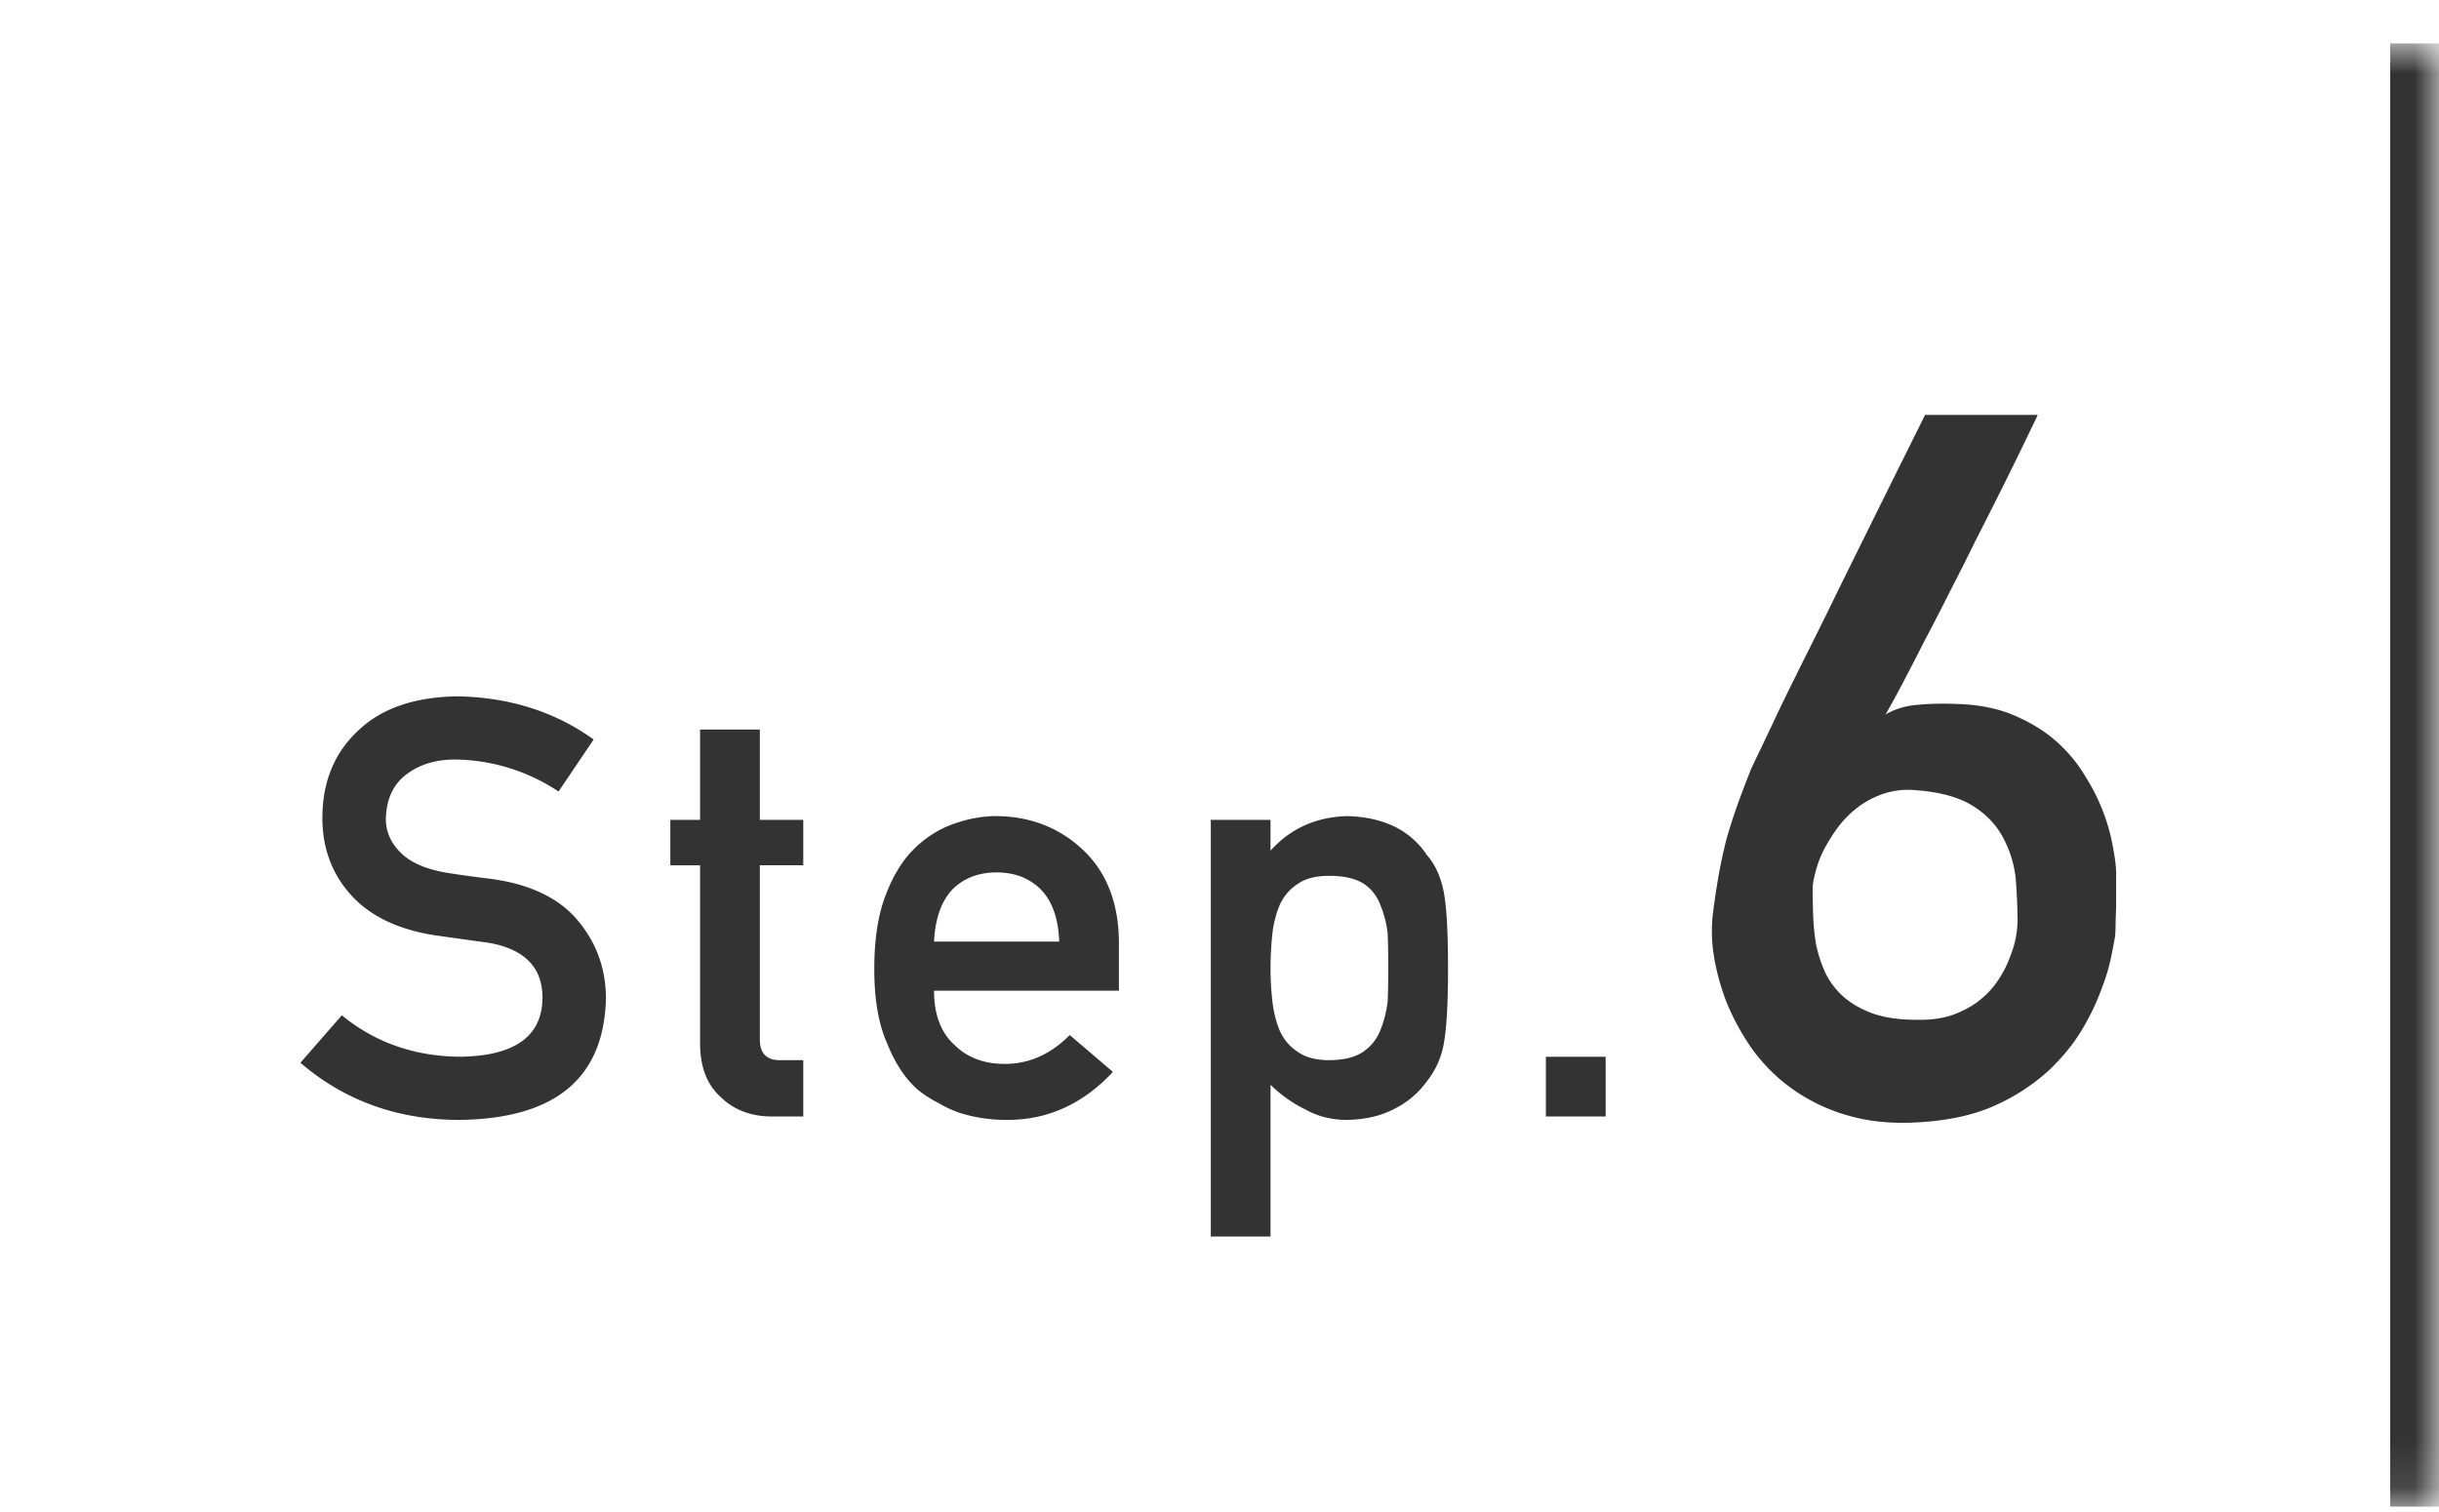
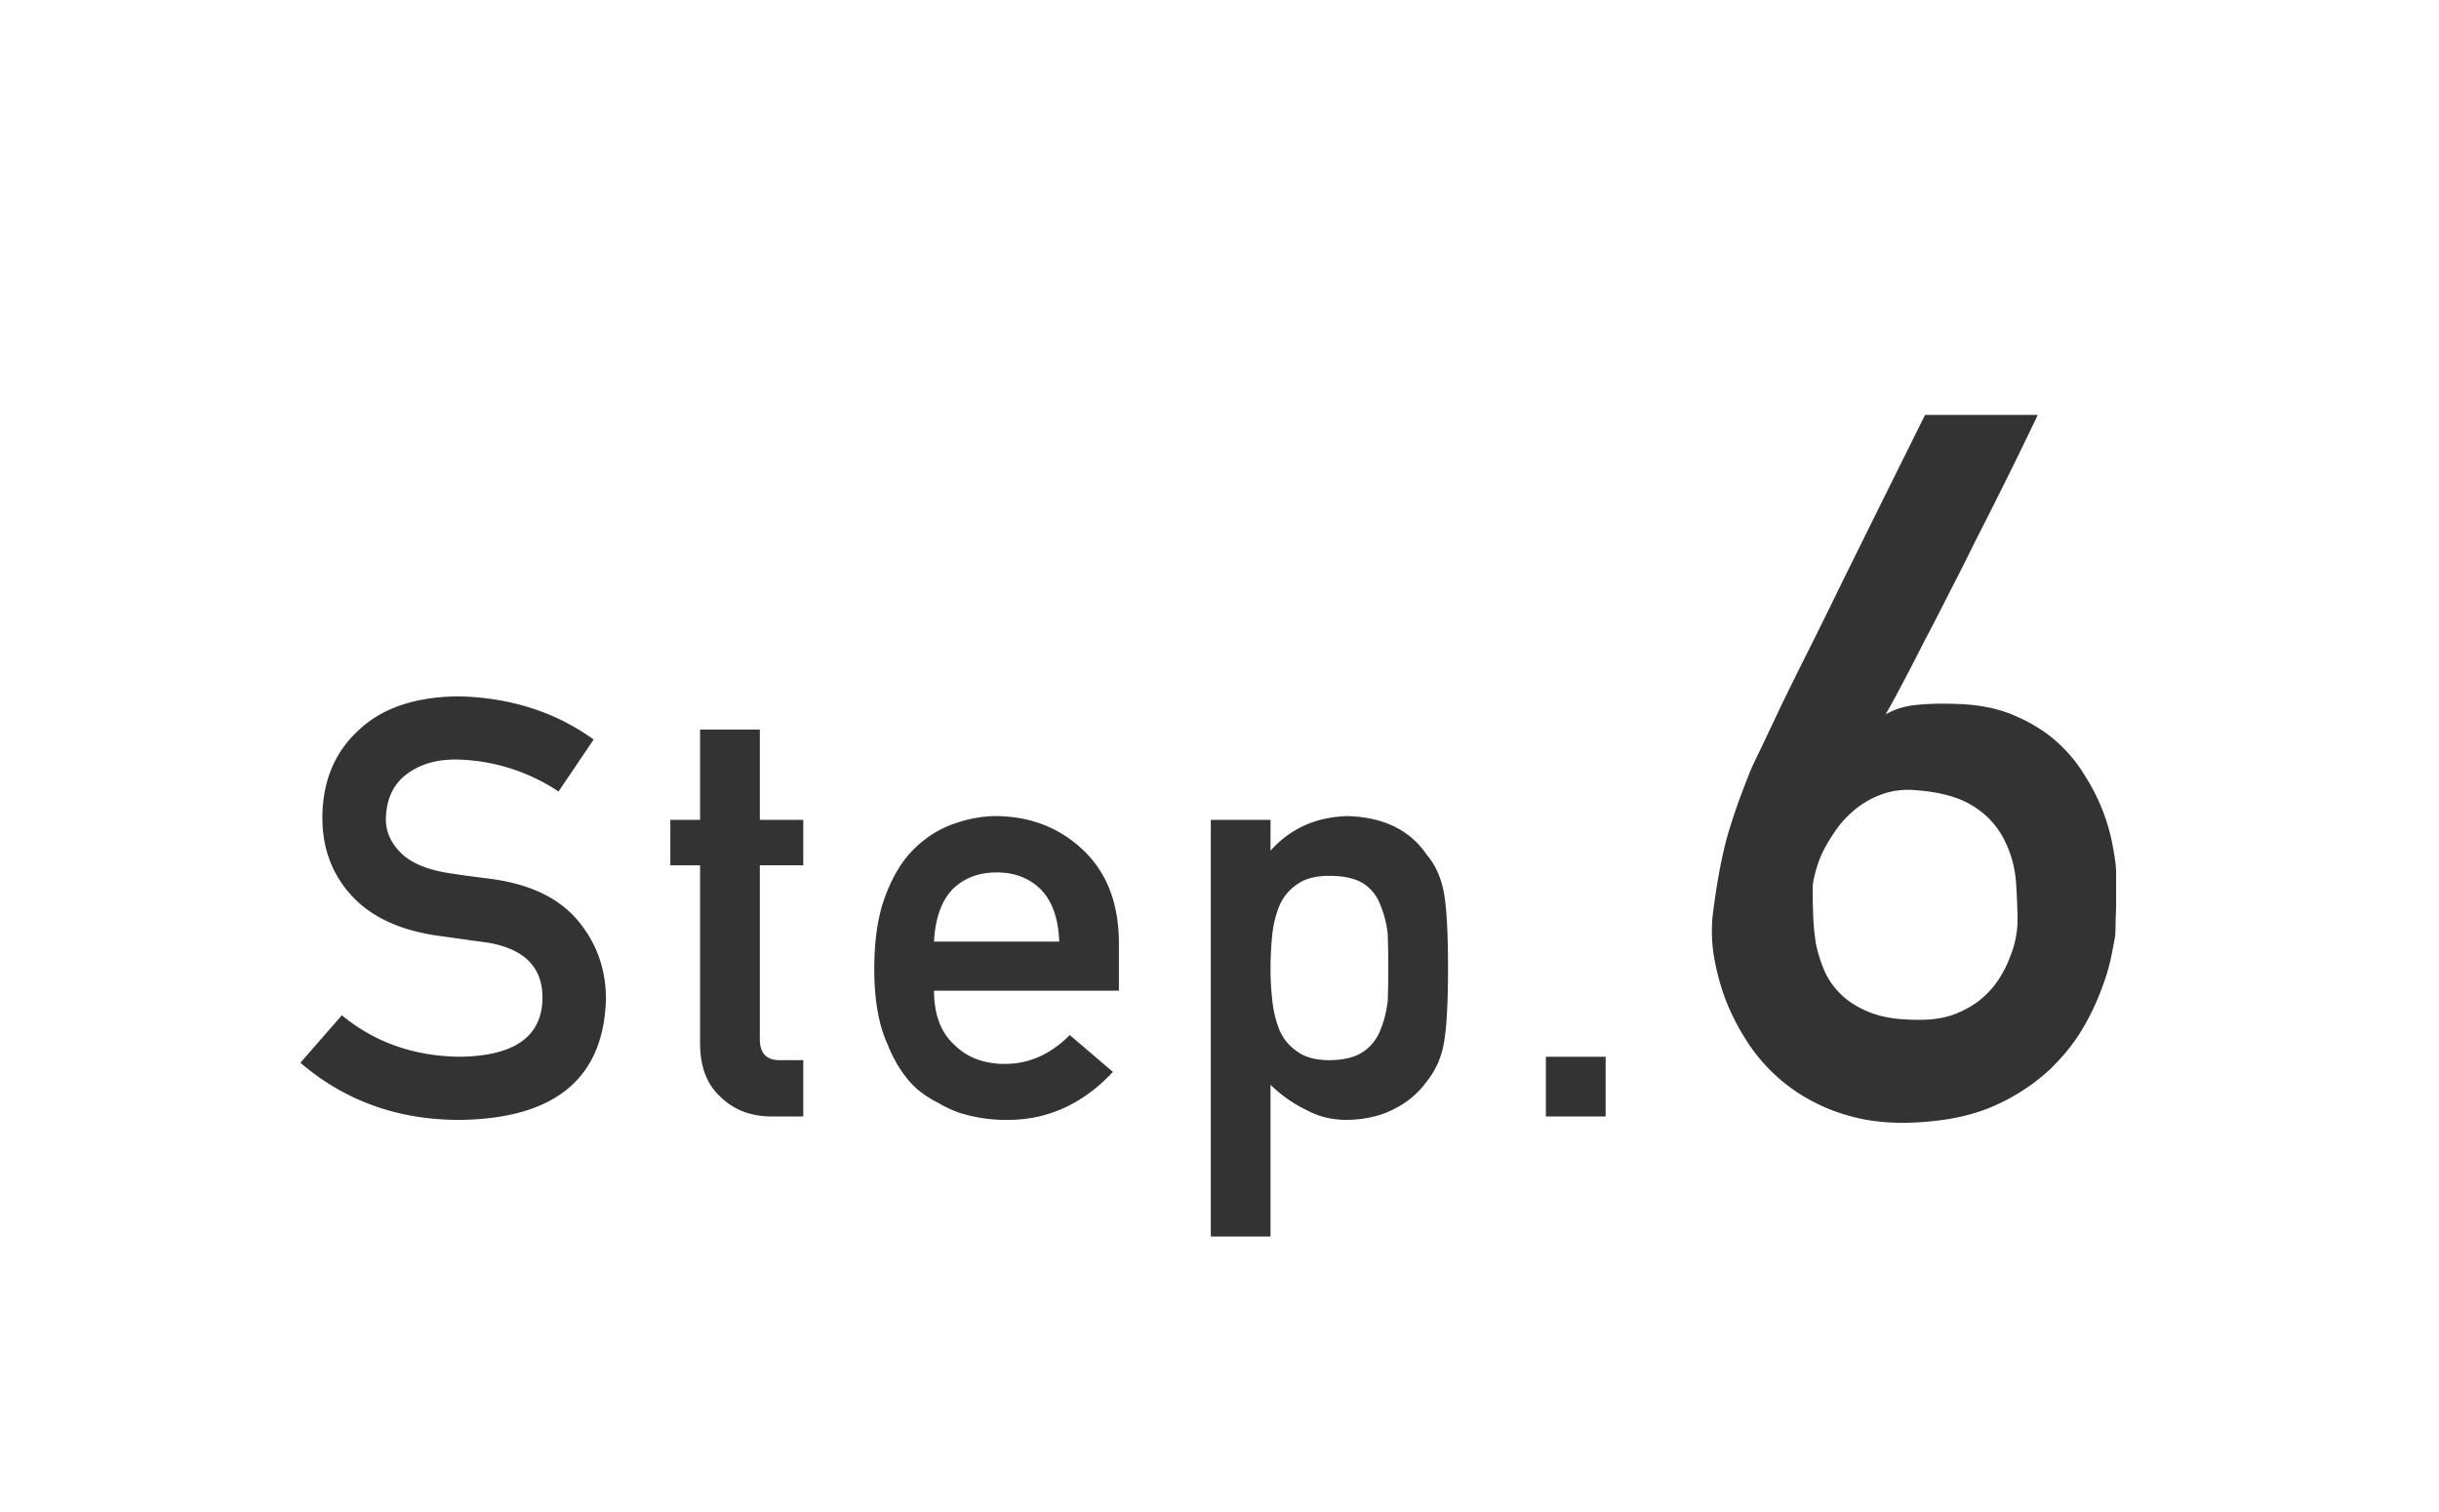
<svg xmlns="http://www.w3.org/2000/svg" width="50" height="31" fill="none">
  <mask id="a" fill="#fff">
    <path d="M0 .89h50v30H0z" />
  </mask>
-   <path fill="#333" d="M49 .89v30h2v-30z" mask="url(#a)" />
  <path fill="#333" d="M7.008 20.816q1.02.838 2.426.85 1.664-.023 1.687-1.19.012-.954-1.113-1.148-.515-.07-1.131-.158-1.101-.182-1.676-.815-.591-.65-.592-1.582 0-1.119.745-1.804.72-.68 2.044-.692 1.595.036 2.772.885l-.72 1.066a3.9 3.9 0 0 0-2.116-.656q-.597 0-.996.3-.416.31-.428.925 0 .37.287.668.287.305.92.422.352.059.961.134 1.2.165 1.776.862.567.685.568 1.594-.064 2.448-3 2.484-1.899 0-3.264-1.172zm7.344-4.007v-1.852h1.225v1.852h.89v.931h-.89v3.545q-.012.464.433.451h.457v1.155h-.638q-.645 0-1.055-.399-.422-.38-.422-1.101v-3.65h-.61v-.932zm8.586 3.503h-3.79q0 .733.421 1.114.393.387 1.031.387.744 0 1.33-.592l.885.756q-.93.996-2.191.984-.48 0-.938-.14a2.3 2.3 0 0 1-.445-.206 2.2 2.2 0 0 1-.428-.275q-.386-.34-.627-.95-.263-.585-.263-1.523 0-.901.228-1.5.228-.609.586-.96.363-.358.815-.516.445-.159.878-.159 1.044.012 1.764.686.732.685.744 1.887zm-3.79-1.007h2.566q-.024-.709-.381-1.073-.352-.345-.902-.345-.552 0-.903.345-.345.364-.38 1.073m5.674 6.047v-8.543h1.224v.632q.61-.68 1.57-.709 1.12.03 1.635.797.252.288.346.756.088.463.088 1.57 0 1.08-.088 1.547a1.7 1.7 0 0 1-.346.768 1.8 1.8 0 0 1-.662.562q-.405.217-.973.229-.468 0-.837-.205a2.7 2.7 0 0 1-.733-.516v3.112zm2.425-3.616q.434 0 .686-.164a.94.94 0 0 0 .357-.433q.117-.276.158-.61a19 19 0 0 0 0-1.383 2.1 2.1 0 0 0-.158-.609.87.87 0 0 0-.357-.433q-.252-.147-.686-.147-.41 0-.65.17a1 1 0 0 0-.37.445 2.2 2.2 0 0 0-.146.598 7 7 0 0 0-.035.685q0 .322.035.645.036.34.147.615a1 1 0 0 0 .369.446q.24.175.65.175m4.444 1.155v-1.225h1.225v1.225zM41.77 8.506q.009 0-.098.215a80 80 0 0 1-.684 1.396q-.234.469-.498.986-.254.519-.527 1.045-.264.528-.518 1.006-.243.48-.449.87-.205.39-.342.624.284-.165.635-.195.361-.038.83-.02.675.02 1.172.235.508.215.87.537.36.322.595.723a4 4 0 0 1 .566 1.474q.06.322.059.508v.567q0 .185-.01.38 0 .195-.01.332-.01.069-.068.362a4 4 0 0 1-.195.683 5 5 0 0 1-.4.85q-.264.45-.694.86a4.1 4.1 0 0 1-1.045.693q-.615.293-1.465.361-.888.078-1.572-.117a3.7 3.7 0 0 1-1.182-.557 3.6 3.6 0 0 1-.83-.83 4.8 4.8 0 0 1-.527-.976 4.8 4.8 0 0 1-.254-.957 3.2 3.2 0 0 1-.02-.782q.06-.478.127-.85.069-.38.157-.722.097-.342.214-.674.118-.332.274-.723.038-.098.215-.458l.43-.909q.262-.537.585-1.181.322-.645.645-1.309a1288 1288 0 0 1 1.709-3.447zm-.41 10.42q0-.372-.03-.82-.03-.45-.224-.85a1.7 1.7 0 0 0-.616-.703q-.43-.294-1.22-.352a1.6 1.6 0 0 0-.674.078q-.303.108-.537.293a2.1 2.1 0 0 0-.41.43q-.167.234-.284.469a2.4 2.4 0 0 0-.156.44q-.05.194-.049.302 0 .244.01.547.01.293.058.595.06.294.186.577.127.273.361.488.235.215.596.351.37.137.918.137.44.01.762-.107.332-.127.556-.313a1.8 1.8 0 0 0 .381-.43q.147-.234.225-.458a2 2 0 0 0 .146-.674" />
</svg>